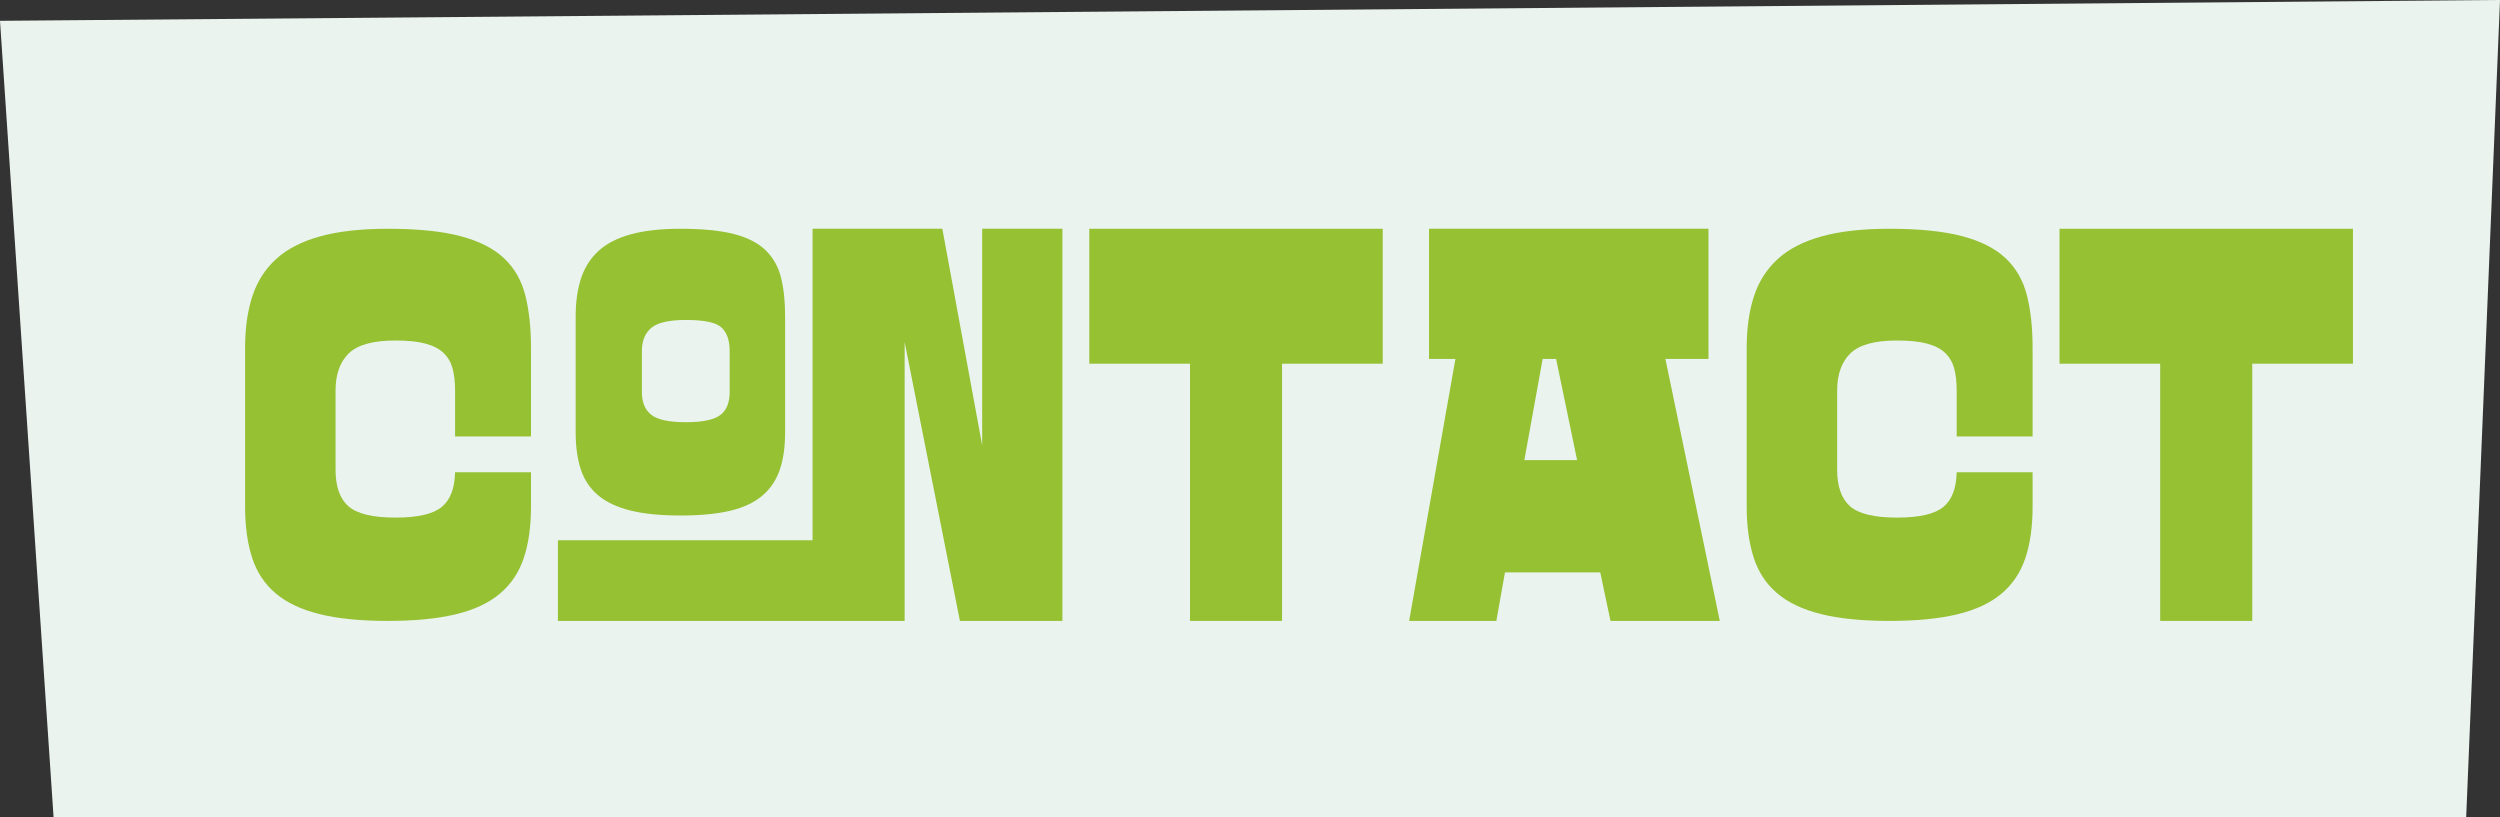
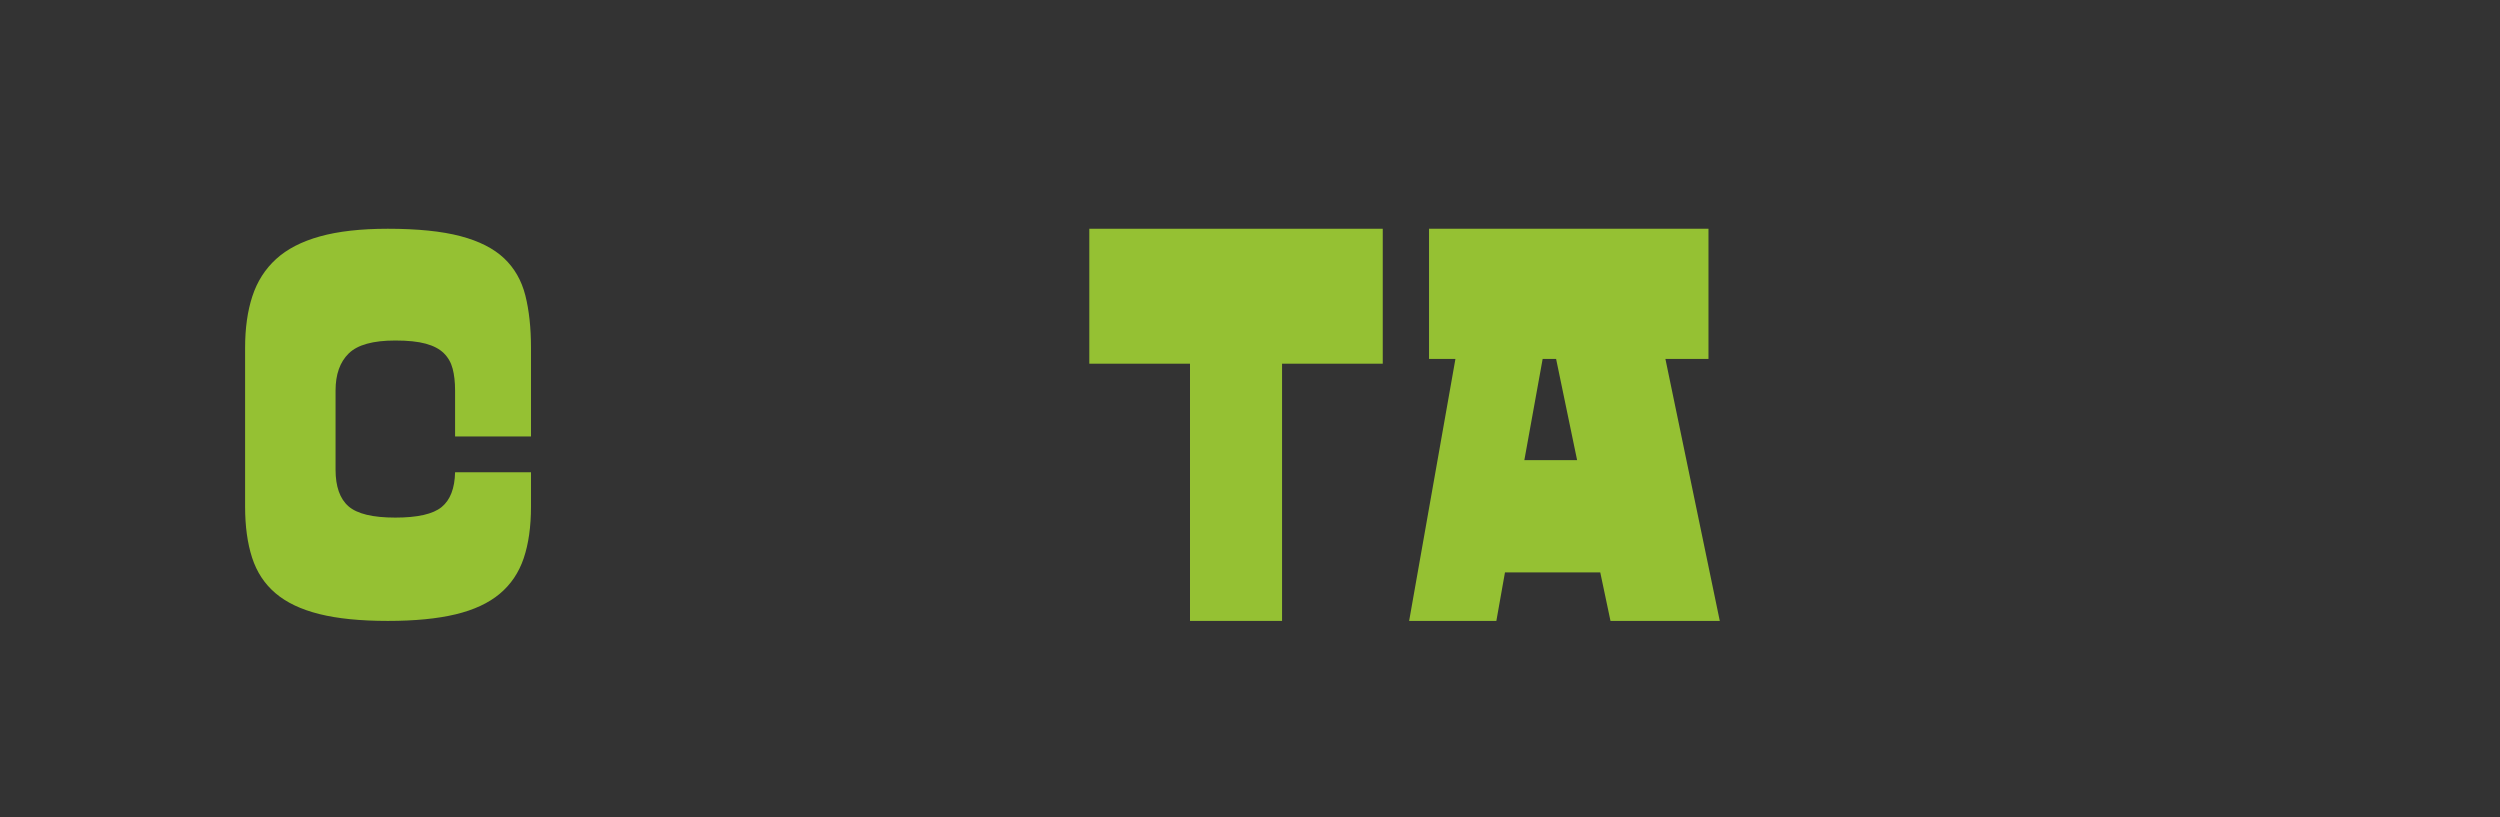
<svg xmlns="http://www.w3.org/2000/svg" width="153px" height="50px" viewBox="0 0 153 50" version="1.1">
  <rect x="0" y="0" width="153" height="50" fill="#333333" stroke="none" />
  <title>Group 15</title>
  <g id="Resilians-website---desktop" stroke="none" stroke-width="1" fill="none" fill-rule="evenodd">
    <g id="Group-15">
-       <polygon id="Fill-1" fill="#EBF3EF" points="0 1.274 3.278 50 150.931 50 153 0.007 153 0" />
      <g id="Group-14" transform="translate(15, 14)" fill="#95C133">
        <path d="M8.732,6.38965727e-05 C10.555,6.38965727e-05 12.038,0.151 13.18,0.452 C14.322,0.753 15.212,1.205 15.849,1.806 C16.486,2.409 16.92,3.167 17.151,4.08 C17.381,4.995 17.497,6.064 17.497,7.29 L17.497,12.71 L12.851,12.71 L12.851,9.903 C12.851,9.387 12.801,8.941 12.702,8.565 C12.604,8.189 12.422,7.871 12.159,7.613 C11.895,7.355 11.527,7.161 11.055,7.033 C10.582,6.903 9.962,6.839 9.193,6.839 C7.831,6.839 6.881,7.102 6.343,7.629 C5.804,8.156 5.536,8.914 5.536,9.903 L5.536,14.742 C5.536,15.774 5.799,16.522 6.326,16.984 C6.854,17.446 7.809,17.677 9.193,17.677 C10.555,17.677 11.5,17.463 12.027,17.032 C12.554,16.602 12.828,15.893 12.851,14.903 L17.497,14.903 L17.497,17 C17.497,18.226 17.348,19.28 17.052,20.161 C16.755,21.043 16.266,21.769 15.585,22.339 C14.905,22.909 14.004,23.328 12.884,23.597 C11.763,23.866 10.379,24 8.732,24 C7.062,24 5.668,23.861 4.547,23.581 C3.427,23.302 2.531,22.876 1.862,22.306 C1.191,21.737 0.714,21.011 0.428,20.129 C0.143,19.247 0,18.205 0,17 L0,7.29 C0,6.086 0.148,5.032 0.445,4.129 C0.741,3.226 1.224,2.468 1.895,1.855 C2.565,1.242 3.46,0.78 4.58,0.468 C5.701,0.156 7.085,6.38965727e-05 8.732,6.38965727e-05" id="Fill-2" />
-         <path d="M24.284,10 C24.284,10.624 24.476,11.086 24.861,11.387 C25.245,11.689 25.953,11.839 26.986,11.839 C27.996,11.839 28.694,11.694 29.079,11.403 C29.463,11.113 29.655,10.645 29.655,10 L29.655,7.484 C29.655,6.839 29.49,6.36 29.161,6.048 C28.831,5.737 28.106,5.581 26.986,5.581 C25.953,5.581 25.245,5.742 24.861,6.065 C24.476,6.387 24.284,6.861 24.284,7.484 L24.284,10 Z M26.657,17.549 C25.426,17.549 24.4,17.447 23.576,17.242 C22.752,17.038 22.093,16.726 21.599,16.306 C21.105,15.887 20.753,15.36 20.544,14.726 C20.336,14.092 20.231,13.334 20.231,12.452 L20.231,5.355 C20.231,4.473 20.341,3.699 20.561,3.032 C20.78,2.366 21.137,1.807 21.632,1.355 C22.126,0.903 22.785,0.565 23.609,0.339 C24.433,0.113 25.448,0 26.657,0 C27.996,0 29.084,0.108 29.919,0.323 C30.753,0.538 31.402,0.871 31.863,1.323 C32.324,1.774 32.637,2.334 32.802,3 C32.967,3.667 33.049,4.452 33.049,5.355 L33.049,12.452 C33.049,13.355 32.939,14.124 32.72,14.758 C32.5,15.393 32.143,15.919 31.649,16.339 C31.154,16.758 30.501,17.065 29.688,17.258 C28.875,17.451 27.865,17.549 26.657,17.549 L26.657,17.549 Z M50.019,0 L50.019,24 L43.747,24 L40.364,6.935 L40.364,24 L19.144,24 L19.144,19.065 L34.729,19.065 L34.729,0 L42.671,0 L45.109,13.258 L45.109,0 L50.019,0 Z" id="Fill-4" />
        <polygon id="Fill-6" points="51.666 6.38965727e-05 69.624 6.38965727e-05 69.624 8.258 63.462 8.258 63.462 24 57.828 24 57.828 8.258 51.666 8.258" />
        <path d="M78.29,14.161 L81.519,14.161 L80.234,7.968 L79.41,7.968 L78.29,14.161 Z M89.559,7.968 L86.923,7.968 L90.251,24 L83.562,24 L82.936,21.032 L77.104,21.032 L76.577,24 L71.239,24 L74.072,7.968 L72.457,7.968 L72.457,0 L89.559,0 L89.559,7.968 Z" id="Fill-8" />
-         <path d="M100.63,6.38965727e-05 C102.453,6.38965727e-05 103.936,0.151 105.079,0.452 C106.22,0.753 107.11,1.205 107.748,1.806 C108.384,2.409 108.818,3.167 109.049,4.08 C109.279,4.995 109.395,6.064 109.395,7.29 L109.395,12.71 L104.749,12.71 L104.749,9.903 C104.749,9.387 104.7,8.941 104.601,8.565 C104.502,8.189 104.321,7.871 104.057,7.613 C103.793,7.355 103.425,7.161 102.953,7.033 C102.481,6.903 101.86,6.839 101.091,6.839 C99.729,6.839 98.779,7.102 98.241,7.629 C97.703,8.156 97.434,8.914 97.434,9.903 L97.434,14.742 C97.434,15.774 97.698,16.522 98.225,16.984 C98.752,17.446 99.708,17.677 101.091,17.677 C102.453,17.677 103.398,17.463 103.925,17.032 C104.452,16.602 104.727,15.893 104.749,14.903 L109.395,14.903 L109.395,17 C109.395,18.226 109.247,19.28 108.95,20.161 C108.654,21.043 108.164,21.769 107.484,22.339 C106.803,22.909 105.902,23.328 104.782,23.597 C103.662,23.866 102.278,24 100.63,24 C98.961,24 97.565,23.861 96.445,23.581 C95.325,23.302 94.43,22.876 93.76,22.306 C93.09,21.737 92.612,21.011 92.327,20.129 C92.041,19.247 91.898,18.205 91.898,17 L91.898,7.29 C91.898,6.086 92.046,5.032 92.343,4.129 C92.64,3.226 93.122,2.468 93.793,1.855 C94.463,1.242 95.358,0.78 96.478,0.468 C97.599,0.156 98.982,6.38965727e-05 100.63,6.38965727e-05" id="Fill-10" />
-         <polygon id="Fill-12" points="111.042 6.38965727e-05 129 6.38965727e-05 129 8.258 122.838 8.258 122.838 24 117.204 24 117.204 8.258 111.042 8.258" />
      </g>
    </g>
  </g>
</svg>